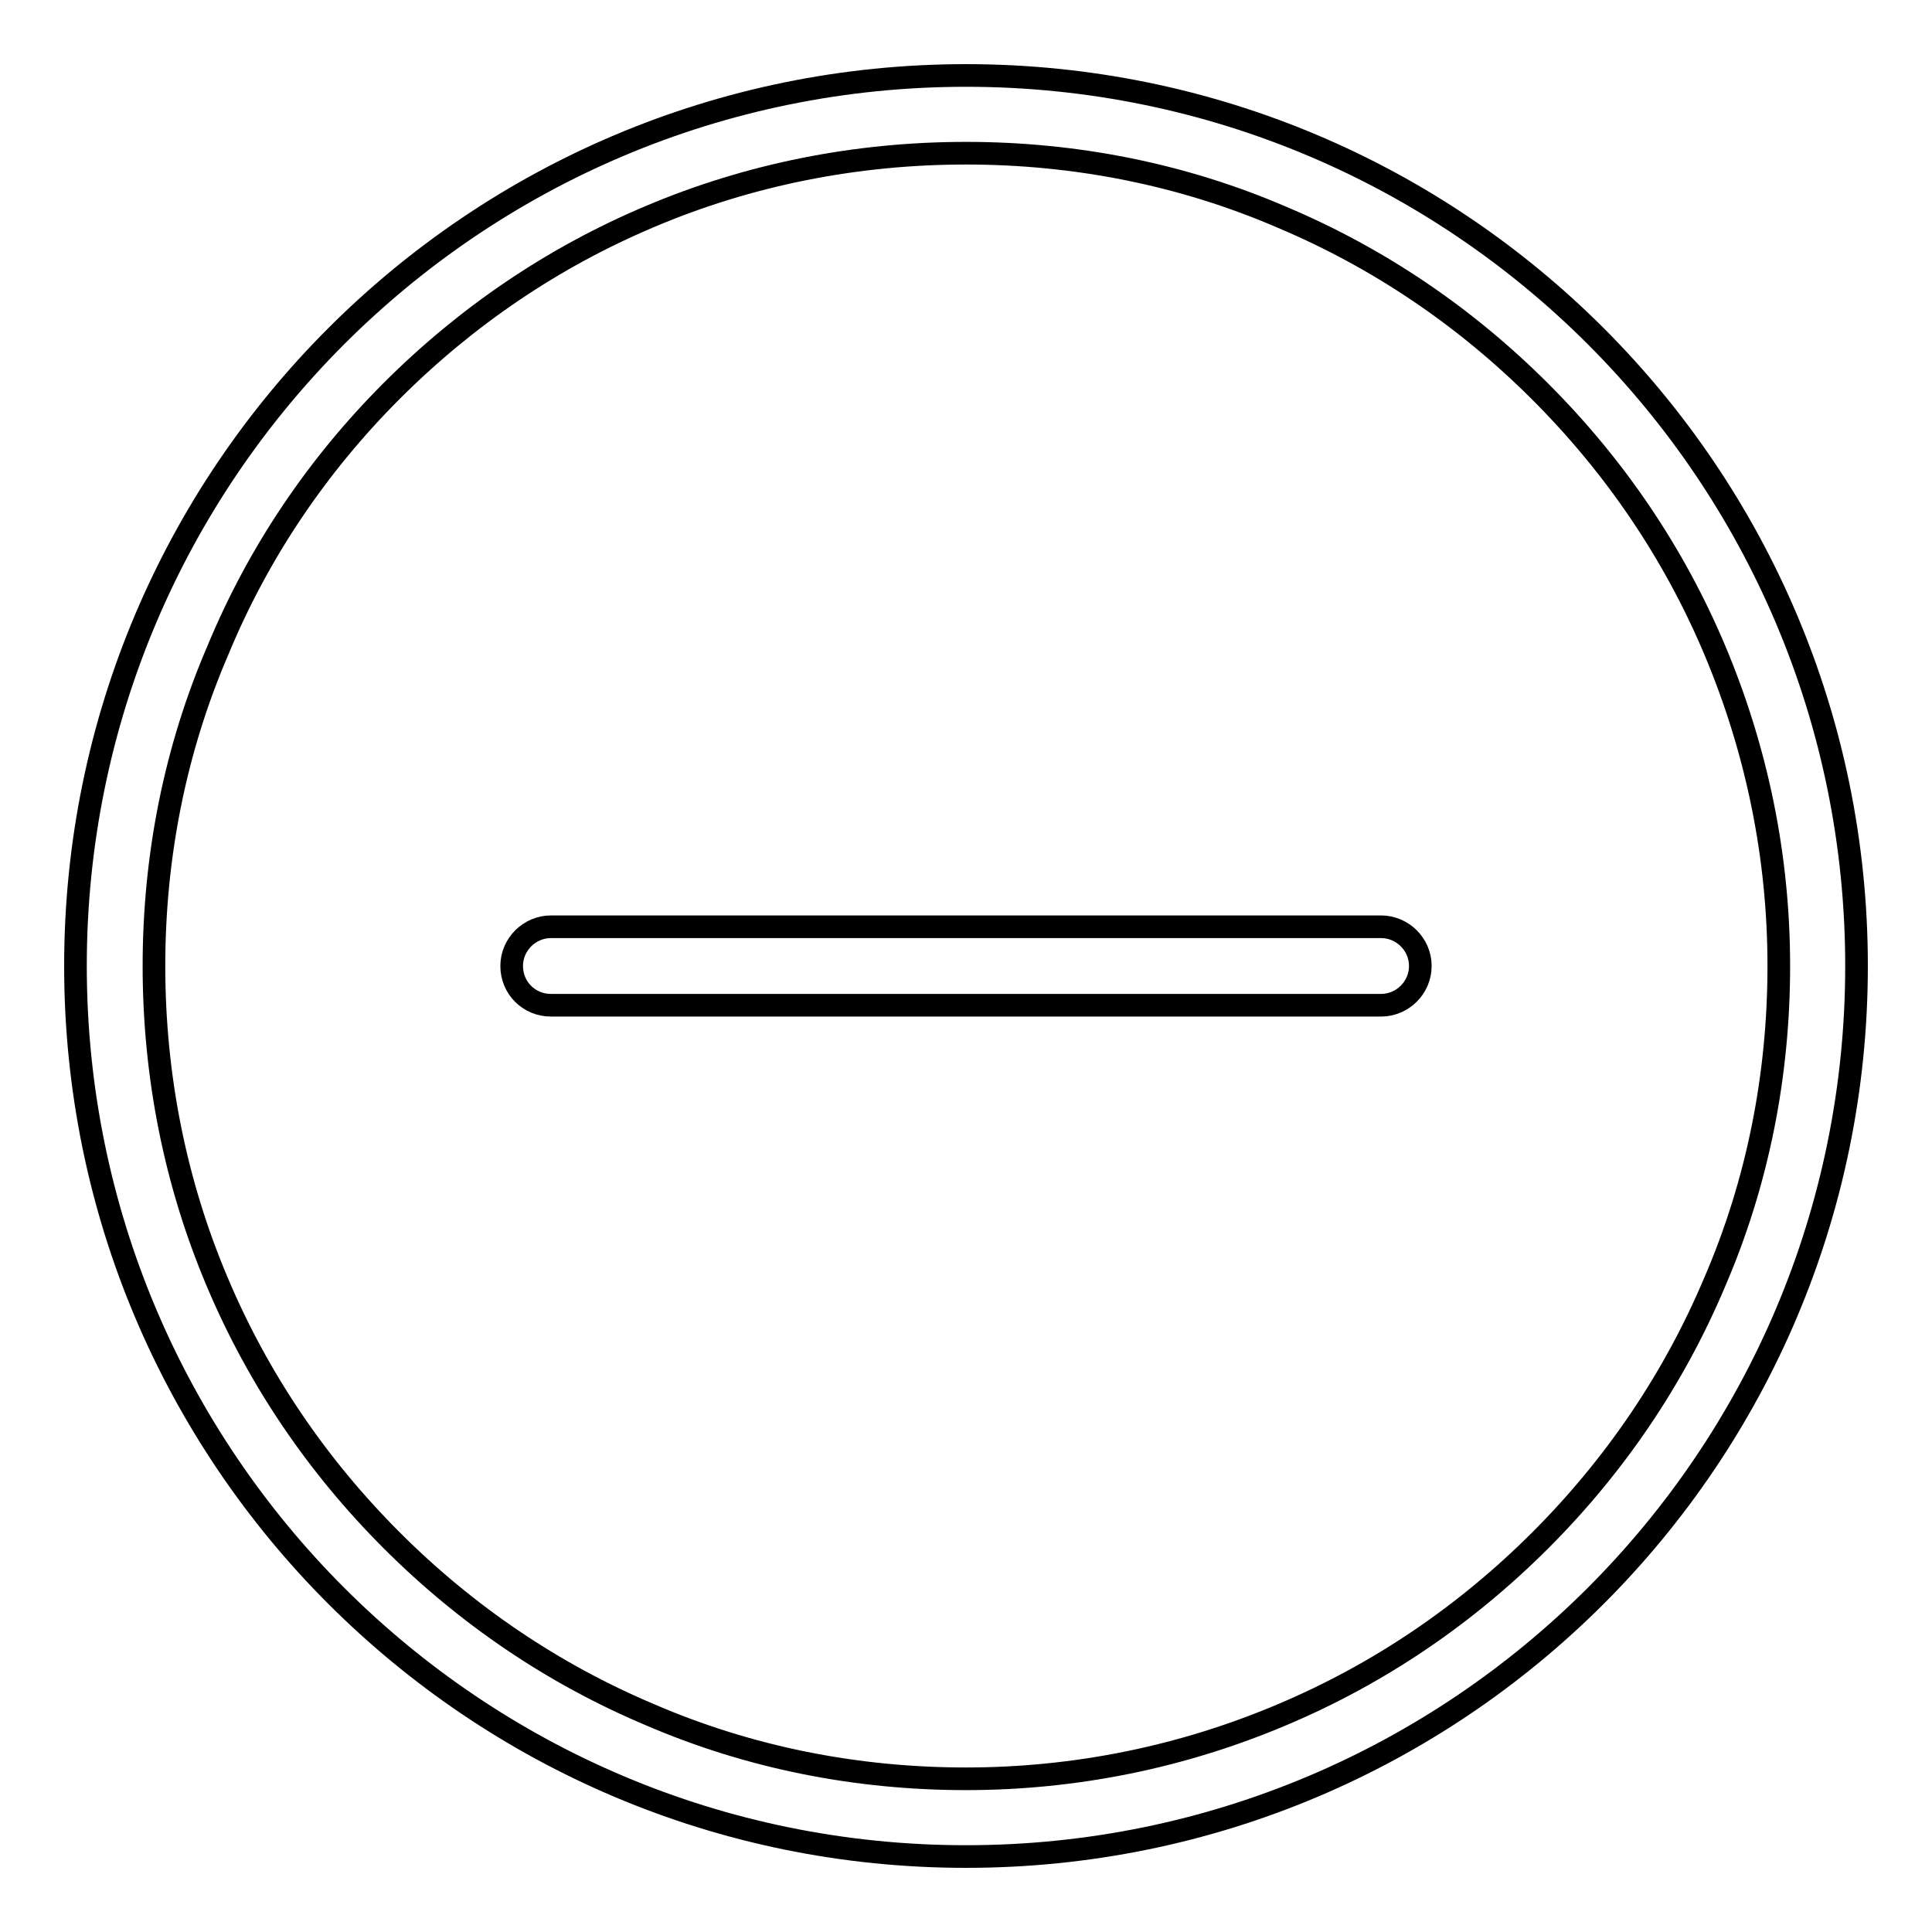
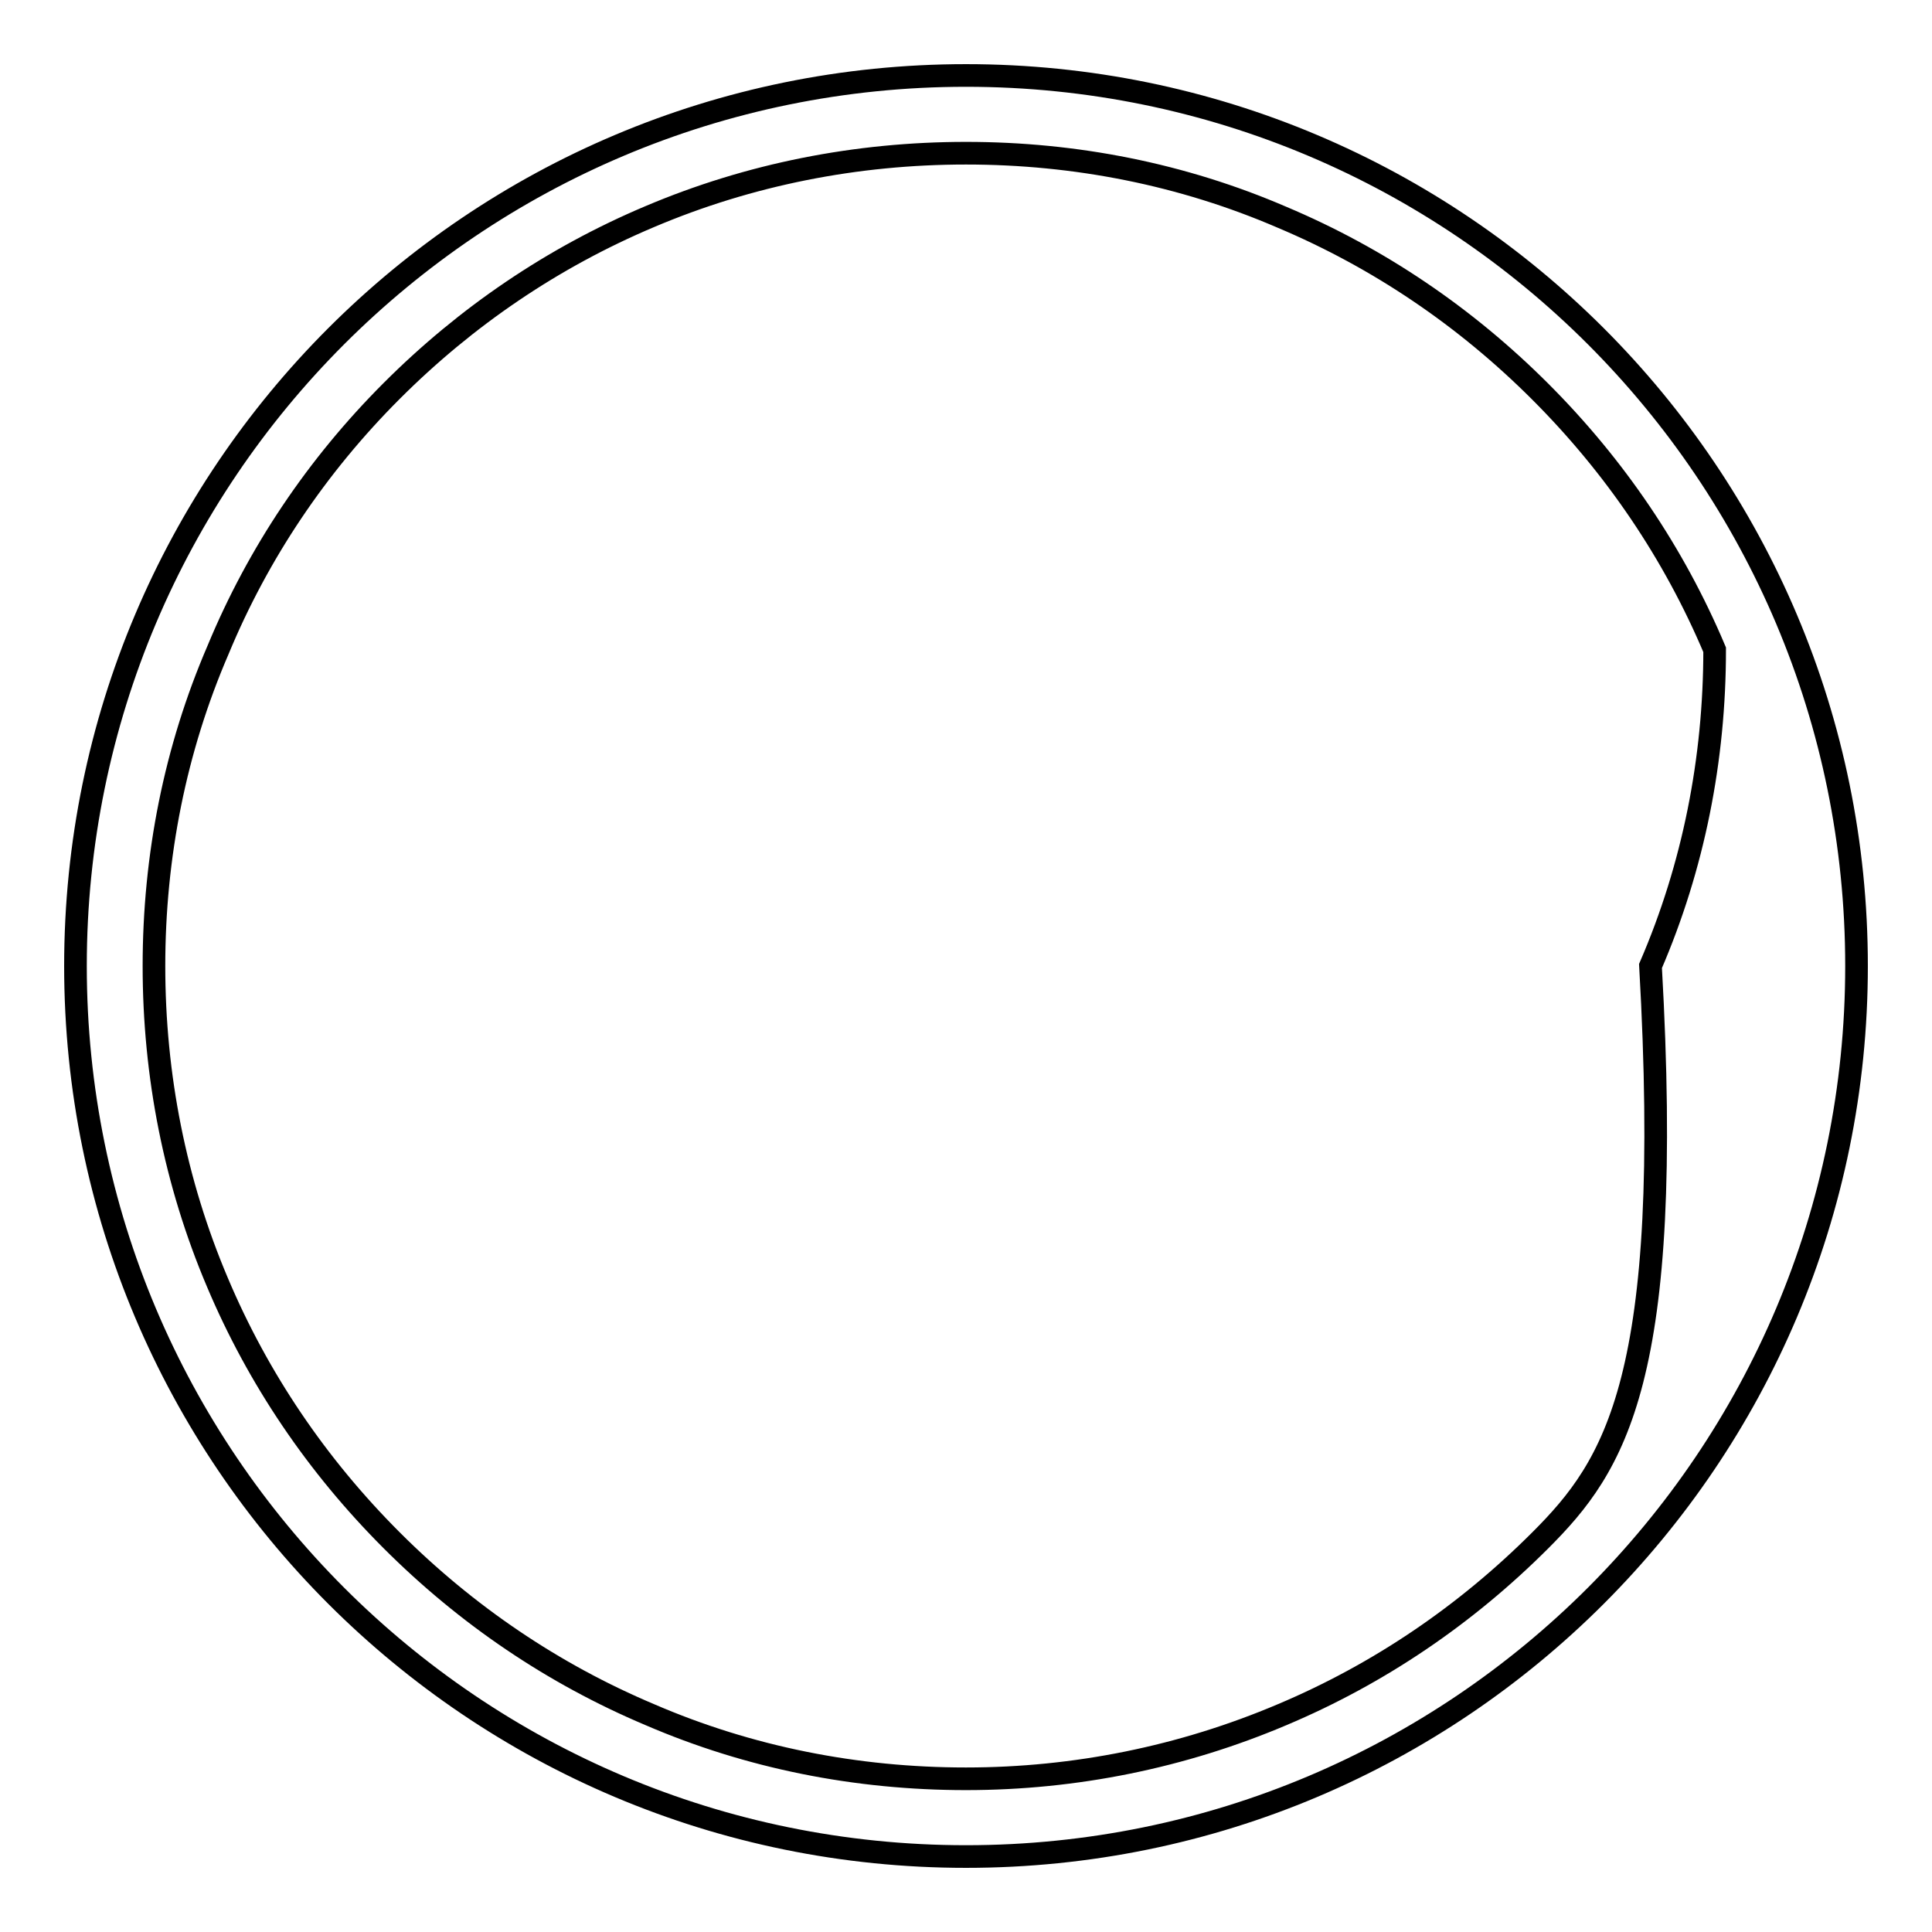
<svg xmlns="http://www.w3.org/2000/svg" version="1.1" x="0px" y="0px" viewBox="0 0 256 256" enable-background="new 0 0 256 256" xml:space="preserve">
  <g>
    <g>
-       <path stroke-width="3" fill-opacity="0" stroke="#000000" d="M128,10C62.8,10,10,62.8,10,128c0,65.2,52.8,118,118,118c65.2,0,118-52.8,118-118C246,62.8,193.2,10,128,10z M204.1,204.1c-9.9,9.9-21.4,17.7-34.2,23.1c-13.2,5.6-27.4,8.5-41.9,8.5c-14.5,0-28.7-2.8-41.9-8.5c-12.8-5.4-24.3-13.2-34.2-23.1c-9.9-9.9-17.7-21.4-23.1-34.2c-5.6-13.2-8.4-27.4-8.4-41.9c0-14.5,2.8-28.7,8.5-41.9C34.2,73.3,42,61.7,51.9,51.8s21.4-17.7,34.2-23.1c13.2-5.6,27.4-8.4,41.9-8.4c14.5,0,28.7,2.8,41.9,8.5c12.8,5.4,24.3,13.2,34.2,23.1s17.7,21.4,23.1,34.2c5.6,13.3,8.5,27.4,8.5,41.9c0,14.5-2.8,28.7-8.5,41.9C221.8,182.7,214,194.2,204.1,204.1z" />
-       <path stroke-width="3" fill-opacity="0" stroke="#000000" d="M183,122.8H73c-2.8,0-5.2,2.3-5.2,5.2s2.3,5.2,5.2,5.2H183c2.8,0,5.2-2.3,5.2-5.2S185.8,122.8,183,122.8z" />
+       <path stroke-width="3" fill-opacity="0" stroke="#000000" d="M128,10C62.8,10,10,62.8,10,128c0,65.2,52.8,118,118,118c65.2,0,118-52.8,118-118C246,62.8,193.2,10,128,10z M204.1,204.1c-9.9,9.9-21.4,17.7-34.2,23.1c-13.2,5.6-27.4,8.5-41.9,8.5c-14.5,0-28.7-2.8-41.9-8.5c-12.8-5.4-24.3-13.2-34.2-23.1c-9.9-9.9-17.7-21.4-23.1-34.2c-5.6-13.2-8.4-27.4-8.4-41.9c0-14.5,2.8-28.7,8.5-41.9C34.2,73.3,42,61.7,51.9,51.8s21.4-17.7,34.2-23.1c13.2-5.6,27.4-8.4,41.9-8.4c14.5,0,28.7,2.8,41.9,8.5c12.8,5.4,24.3,13.2,34.2,23.1s17.7,21.4,23.1,34.2c0,14.5-2.8,28.7-8.5,41.9C221.8,182.7,214,194.2,204.1,204.1z" />
    </g>
  </g>
</svg>